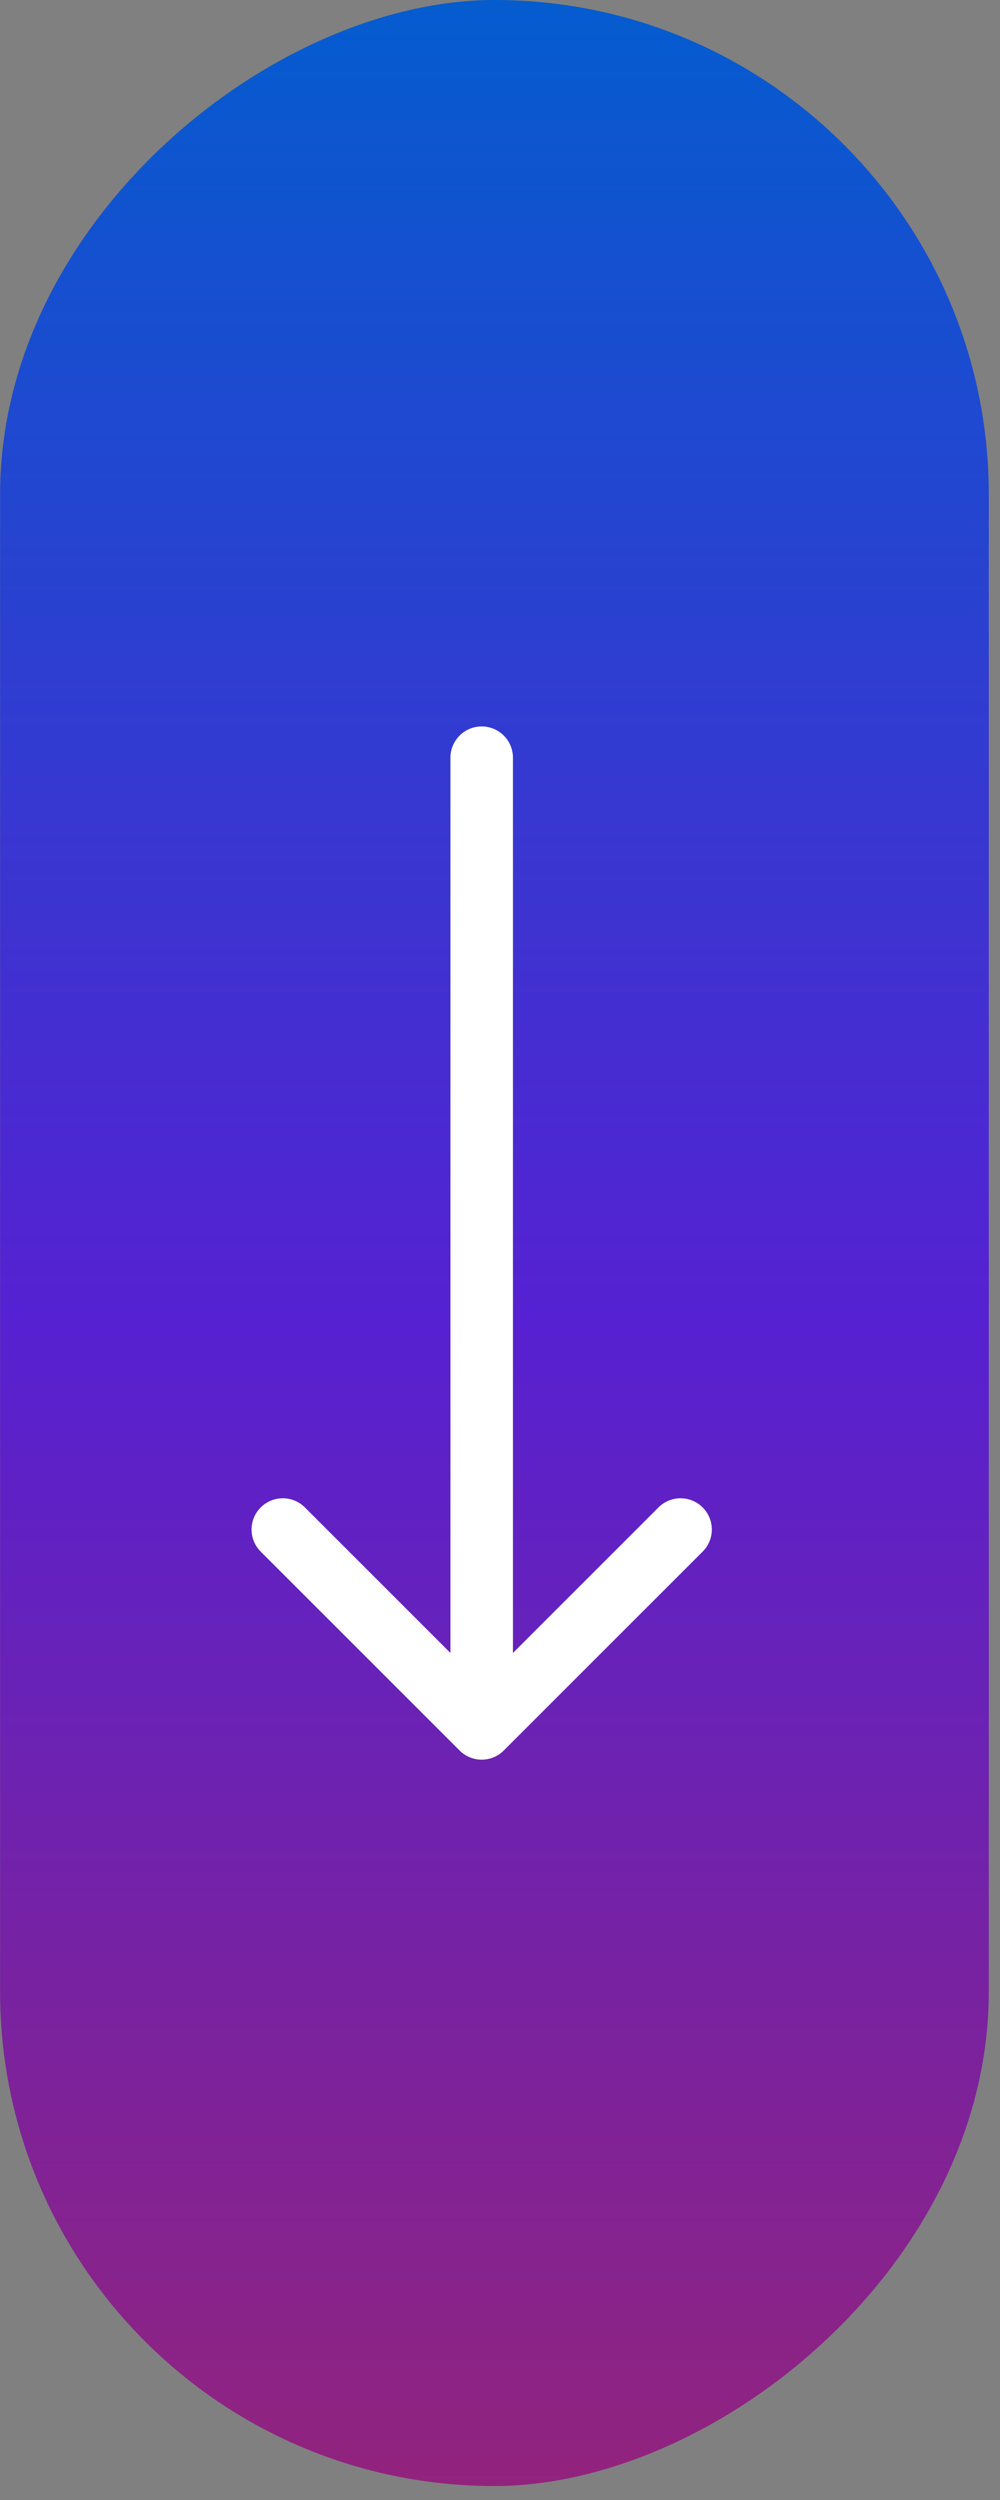
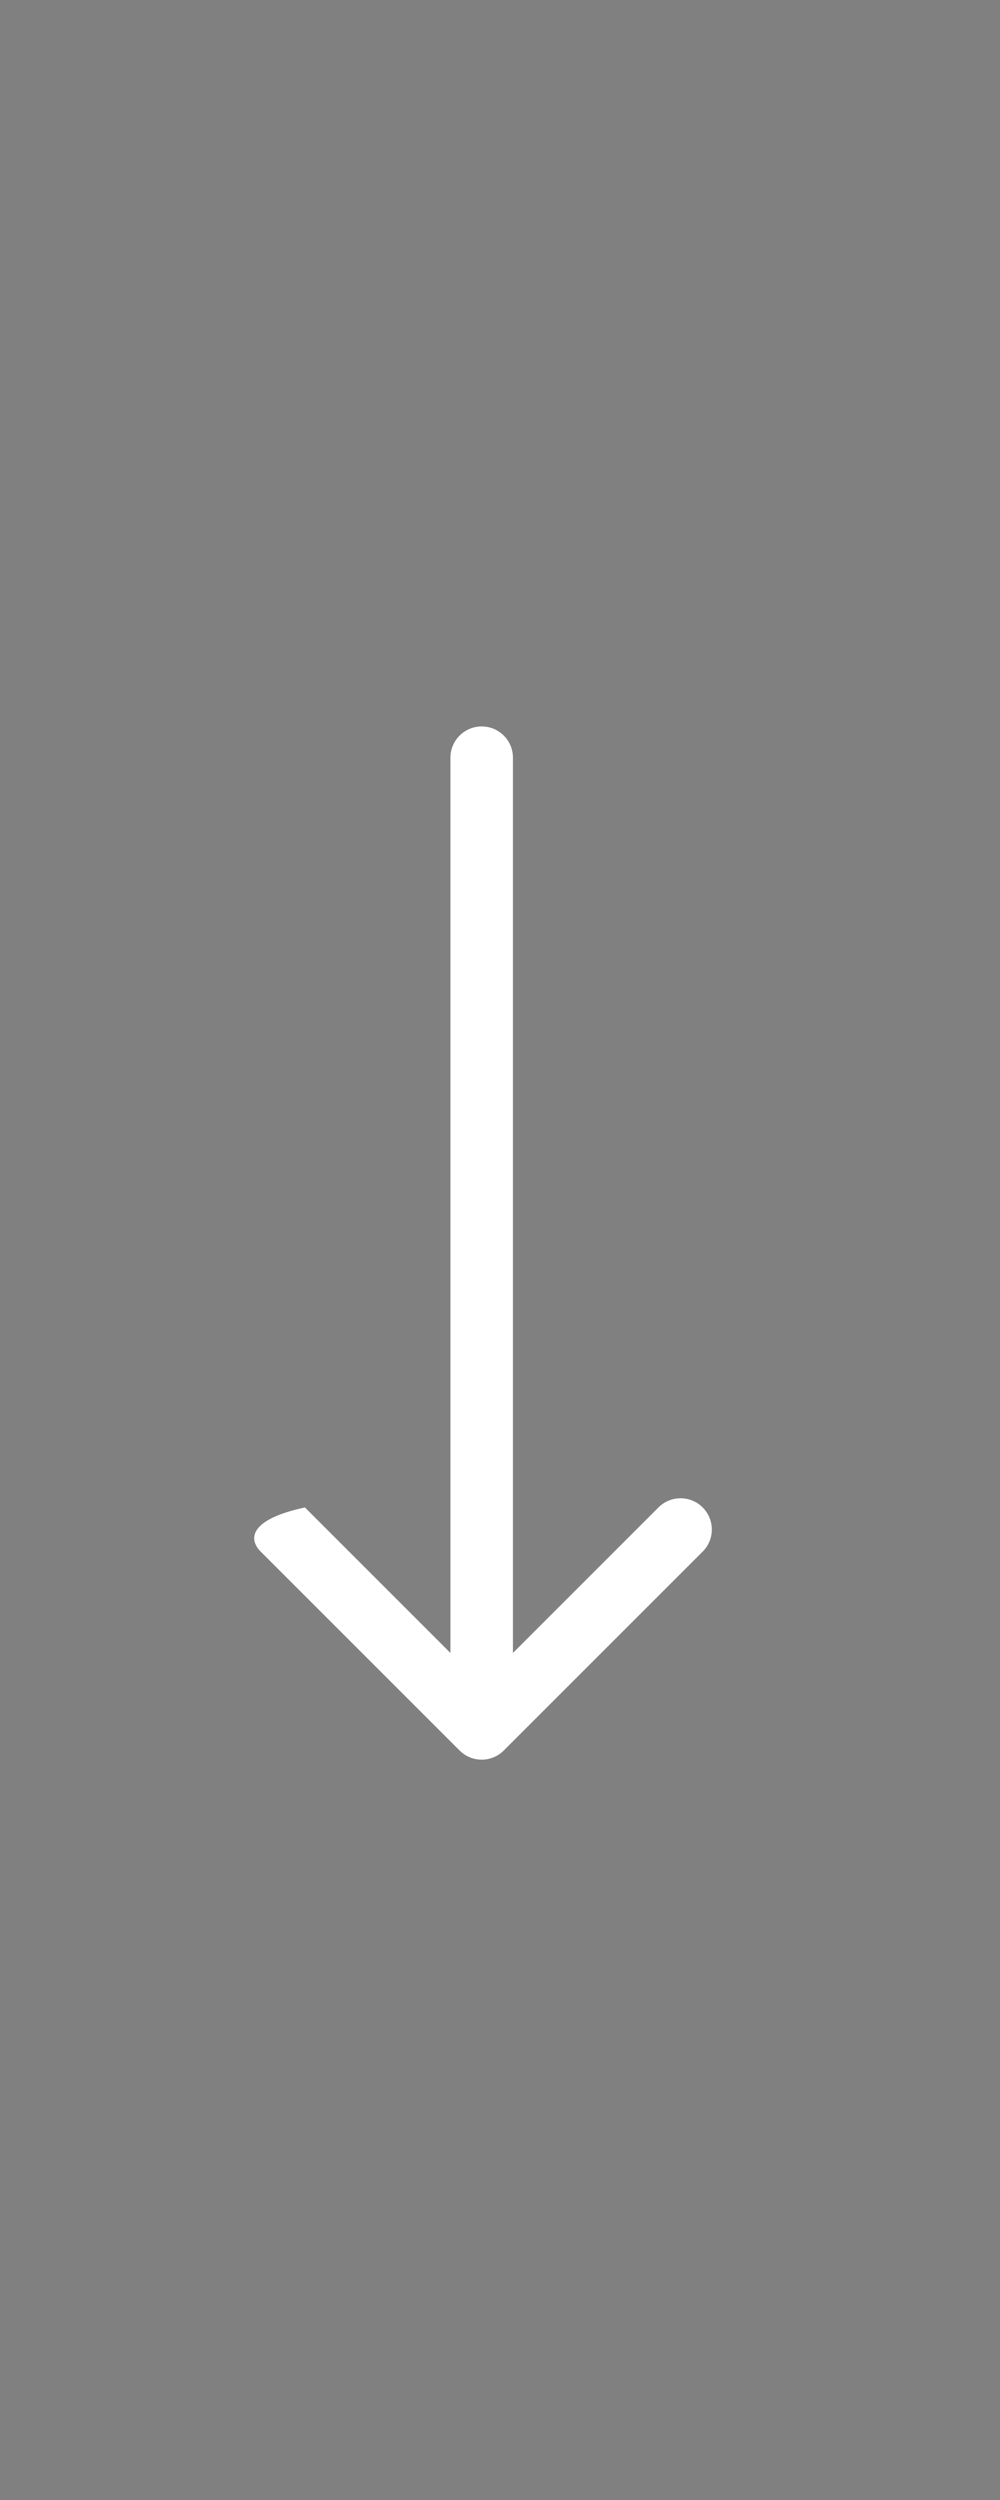
<svg xmlns="http://www.w3.org/2000/svg" width="32" height="80" viewBox="0 0 32 80" fill="none">
  <rect x="0" y="0" width="32" height="80" fill="#808080" stroke="none" />
-   <rect x="31.641" y="1.35505e-06" width="79.553" height="31.638" rx="15.819" transform="rotate(90 31.641 1.35505e-06)" fill="url(#paint0_linear_3542_15923)" />
-   <path d="M16.414 24.246C16.414 23.694 15.966 23.246 15.414 23.246C14.862 23.246 14.414 23.694 14.414 24.246L15.414 24.246L16.414 24.246ZM14.707 56.016C15.098 56.407 15.731 56.407 16.121 56.016L22.485 49.652C22.876 49.262 22.876 48.628 22.485 48.238C22.095 47.847 21.461 47.847 21.071 48.238L15.414 53.895L9.757 48.238C9.367 47.847 8.734 47.847 8.343 48.238C7.952 48.628 7.952 49.262 8.343 49.652L14.707 56.016ZM15.414 24.246L14.414 24.246L14.414 55.309L15.414 55.309L16.414 55.309L16.414 24.246L15.414 24.246Z" fill="white" />
+   <path d="M16.414 24.246C16.414 23.694 15.966 23.246 15.414 23.246C14.862 23.246 14.414 23.694 14.414 24.246L15.414 24.246L16.414 24.246ZM14.707 56.016C15.098 56.407 15.731 56.407 16.121 56.016L22.485 49.652C22.876 49.262 22.876 48.628 22.485 48.238C22.095 47.847 21.461 47.847 21.071 48.238L15.414 53.895L9.757 48.238C7.952 48.628 7.952 49.262 8.343 49.652L14.707 56.016ZM15.414 24.246L14.414 24.246L14.414 55.309L15.414 55.309L16.414 55.309L16.414 24.246L15.414 24.246Z" fill="white" />
  <defs>
    <linearGradient id="paint0_linear_3542_15923" x1="31.641" y1="15.819" x2="111.194" y2="15.819" gradientUnits="userSpaceOnUse">
      <stop stop-color="#045CCF" />
      <stop offset="0.529" stop-color="#5621D2" />
      <stop offset="1" stop-color="#92237D" />
    </linearGradient>
  </defs>
</svg>